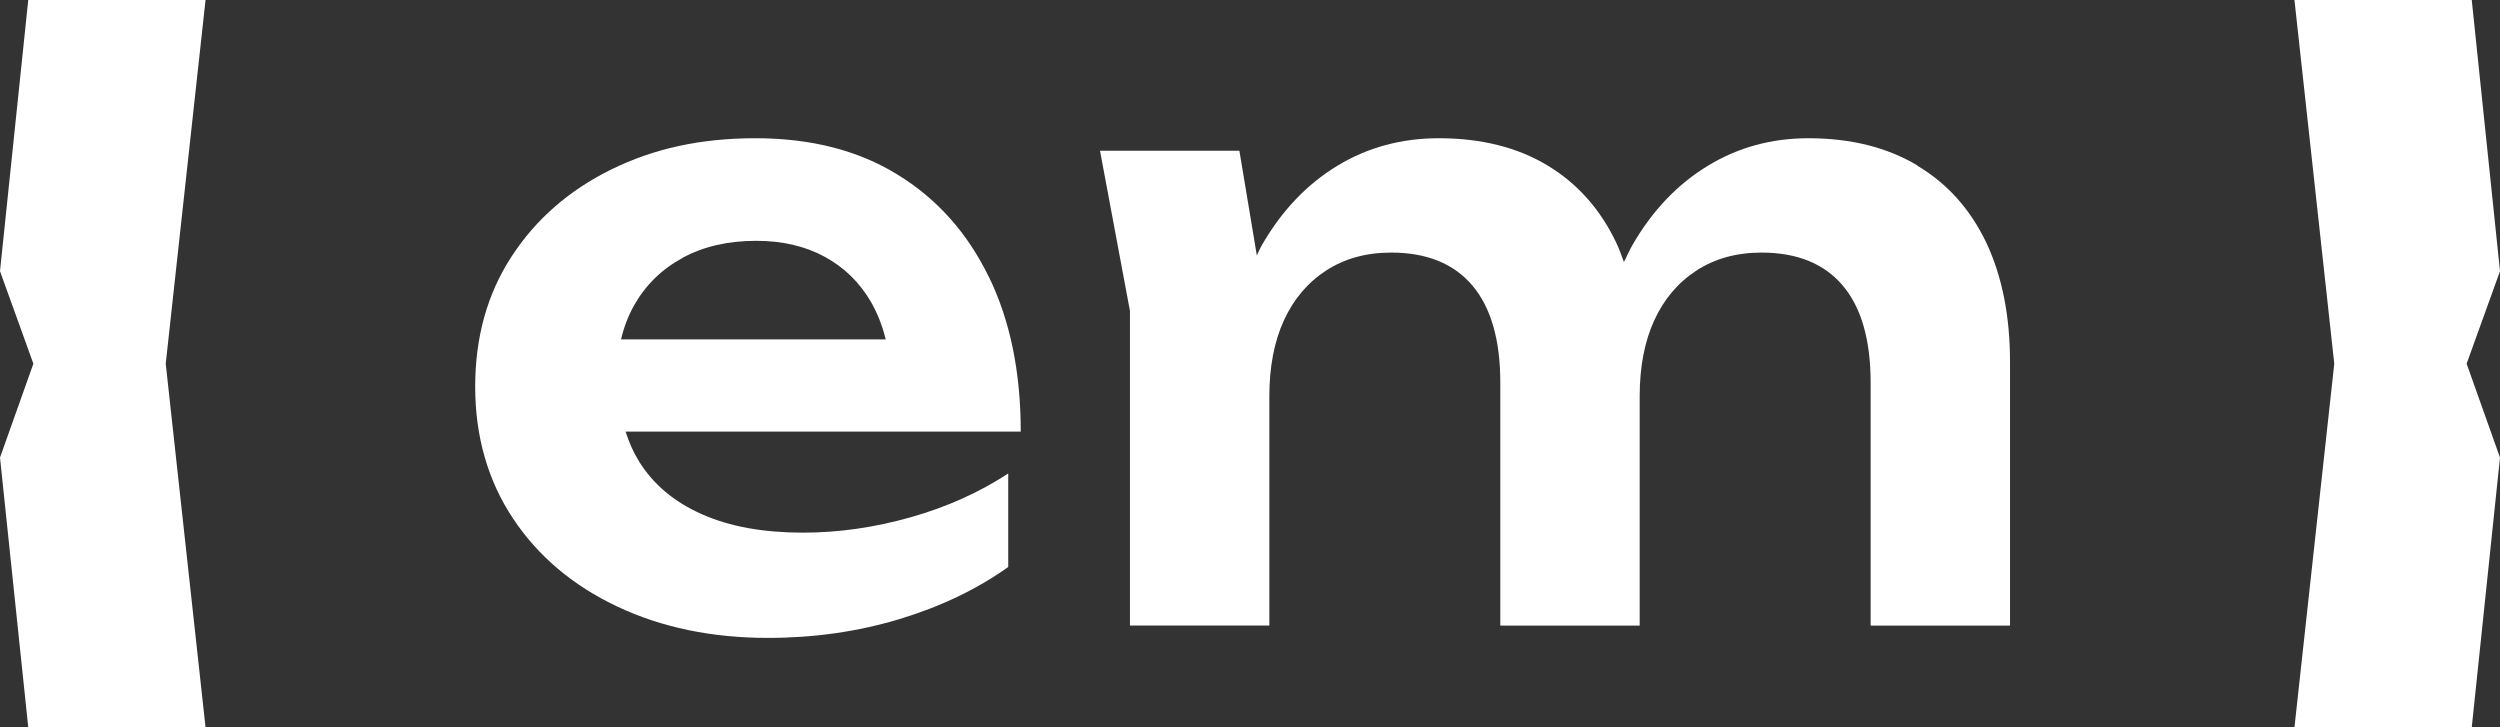
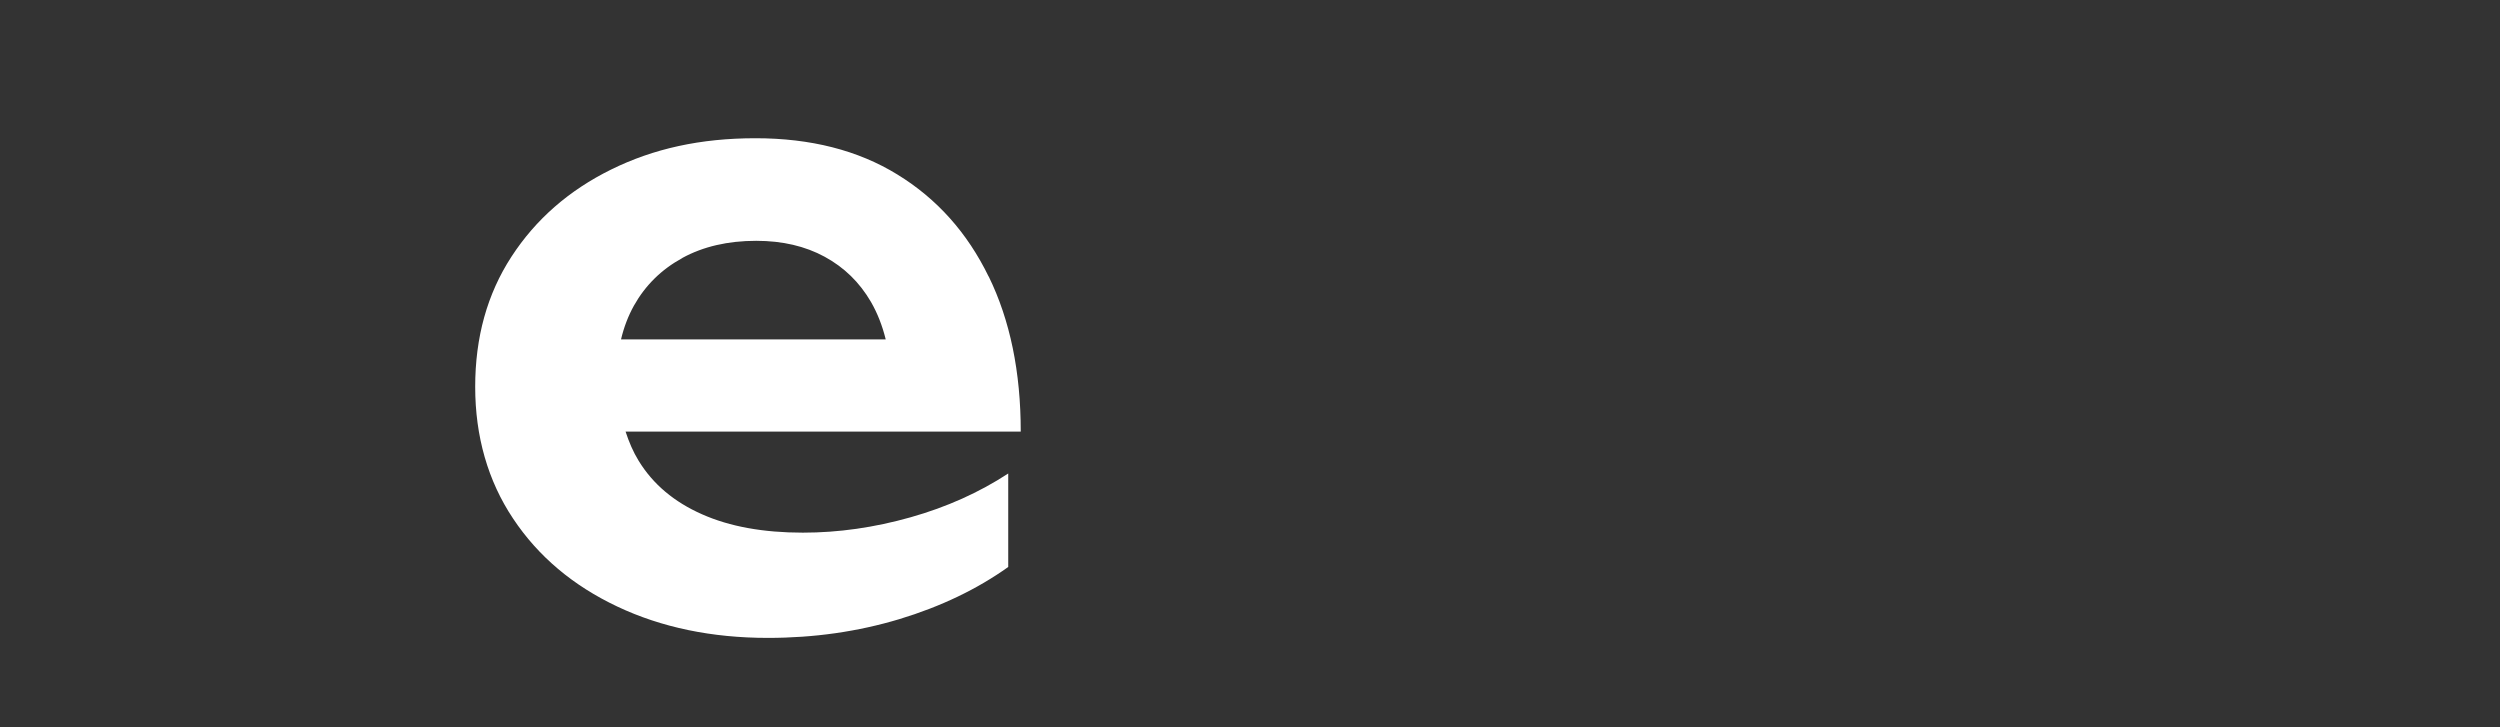
<svg xmlns="http://www.w3.org/2000/svg" id="Calque_2" data-name="Calque 2" width="131.84" height="38.36" viewBox="0 0 131.84 38.36">
  <rect x="0" y="0" width="131.84" height="38.36" fill="#333333" stroke="none" />
  <defs>
    <style>      .cls-1 {        fill: #fff;        stroke-width: 0px;      }    </style>
  </defs>
  <g id="Calque_1-2" data-name="Calque 1">
    <g>
      <path class="cls-1" d="m52.14,14.59c-1.13-2.32-2.73-4.11-4.82-5.39-2.08-1.28-4.58-1.91-7.48-1.91s-5.38.55-7.61,1.65-3.98,2.63-5.26,4.6c-1.28,1.97-1.91,4.25-1.91,6.86s.67,4.96,2,6.95c1.33,2,3.17,3.54,5.5,4.64,2.33,1.1,4.98,1.65,7.94,1.65,2.43,0,4.74-.33,6.93-.99,2.18-.66,4.1-1.58,5.74-2.75v-4.93c-1.53,1-3.24,1.77-5.15,2.31-1.91.54-3.8.81-5.68.81-2.08,0-3.86-.32-5.32-.97-1.47-.65-2.58-1.58-3.34-2.82-.29-.47-.51-.99-.69-1.54h20.84c0-3.14-.56-5.87-1.69-8.18Zm-16.15-.99c1.1-.6,2.4-.9,3.89-.9,1.38,0,2.58.28,3.61.84,1.03.56,1.84,1.35,2.44,2.38.34.59.6,1.25.78,1.98h-13.96c.15-.64.38-1.24.68-1.78.6-1.07,1.45-1.91,2.55-2.51Z" />
-       <path class="cls-1" d="m101.11,8.72c-1.6-.95-3.51-1.43-5.74-1.43-1.94,0-3.71.48-5.3,1.45-1.6.97-2.93,2.36-3.98,4.18-.16.28-.3.59-.45.9-.13-.35-.25-.7-.41-1.03-.84-1.76-2.05-3.12-3.63-4.07-1.58-.95-3.49-1.43-5.72-1.43-1.97,0-3.75.48-5.35,1.45-1.6.97-2.93,2.36-3.98,4.18-.1.17-.18.37-.27.55l-.92-5.52h-7.35l1.58,8.45v16.59h7.35v-12.1c0-1.55.26-2.89.77-4,.51-1.11,1.25-1.99,2.22-2.62.97-.63,2.11-.95,3.43-.95,1.88,0,3.31.58,4.29,1.74.98,1.16,1.47,2.87,1.47,5.13v12.8h7.35v-12.1c0-1.55.26-2.89.77-4,.51-1.11,1.25-1.99,2.22-2.62.97-.63,2.11-.95,3.43-.95,1.88,0,3.31.58,4.29,1.74.98,1.16,1.47,2.87,1.47,5.13v12.8h7.35v-13.9c0-2.43-.42-4.53-1.25-6.29-.84-1.76-2.05-3.12-3.65-4.07Z" />
-       <polygon class="cls-1" points="1.49 0 0 14.3 1.76 19.18 0 24.13 1.49 38.36 10.84 38.36 8.74 19.18 10.84 0 1.49 0" />
-       <polygon class="cls-1" points="131.84 14.3 130.35 0 121 0 123.1 19.18 121 38.36 130.35 38.36 131.84 24.13 130.08 19.18 131.84 14.3" />
    </g>
  </g>
</svg>